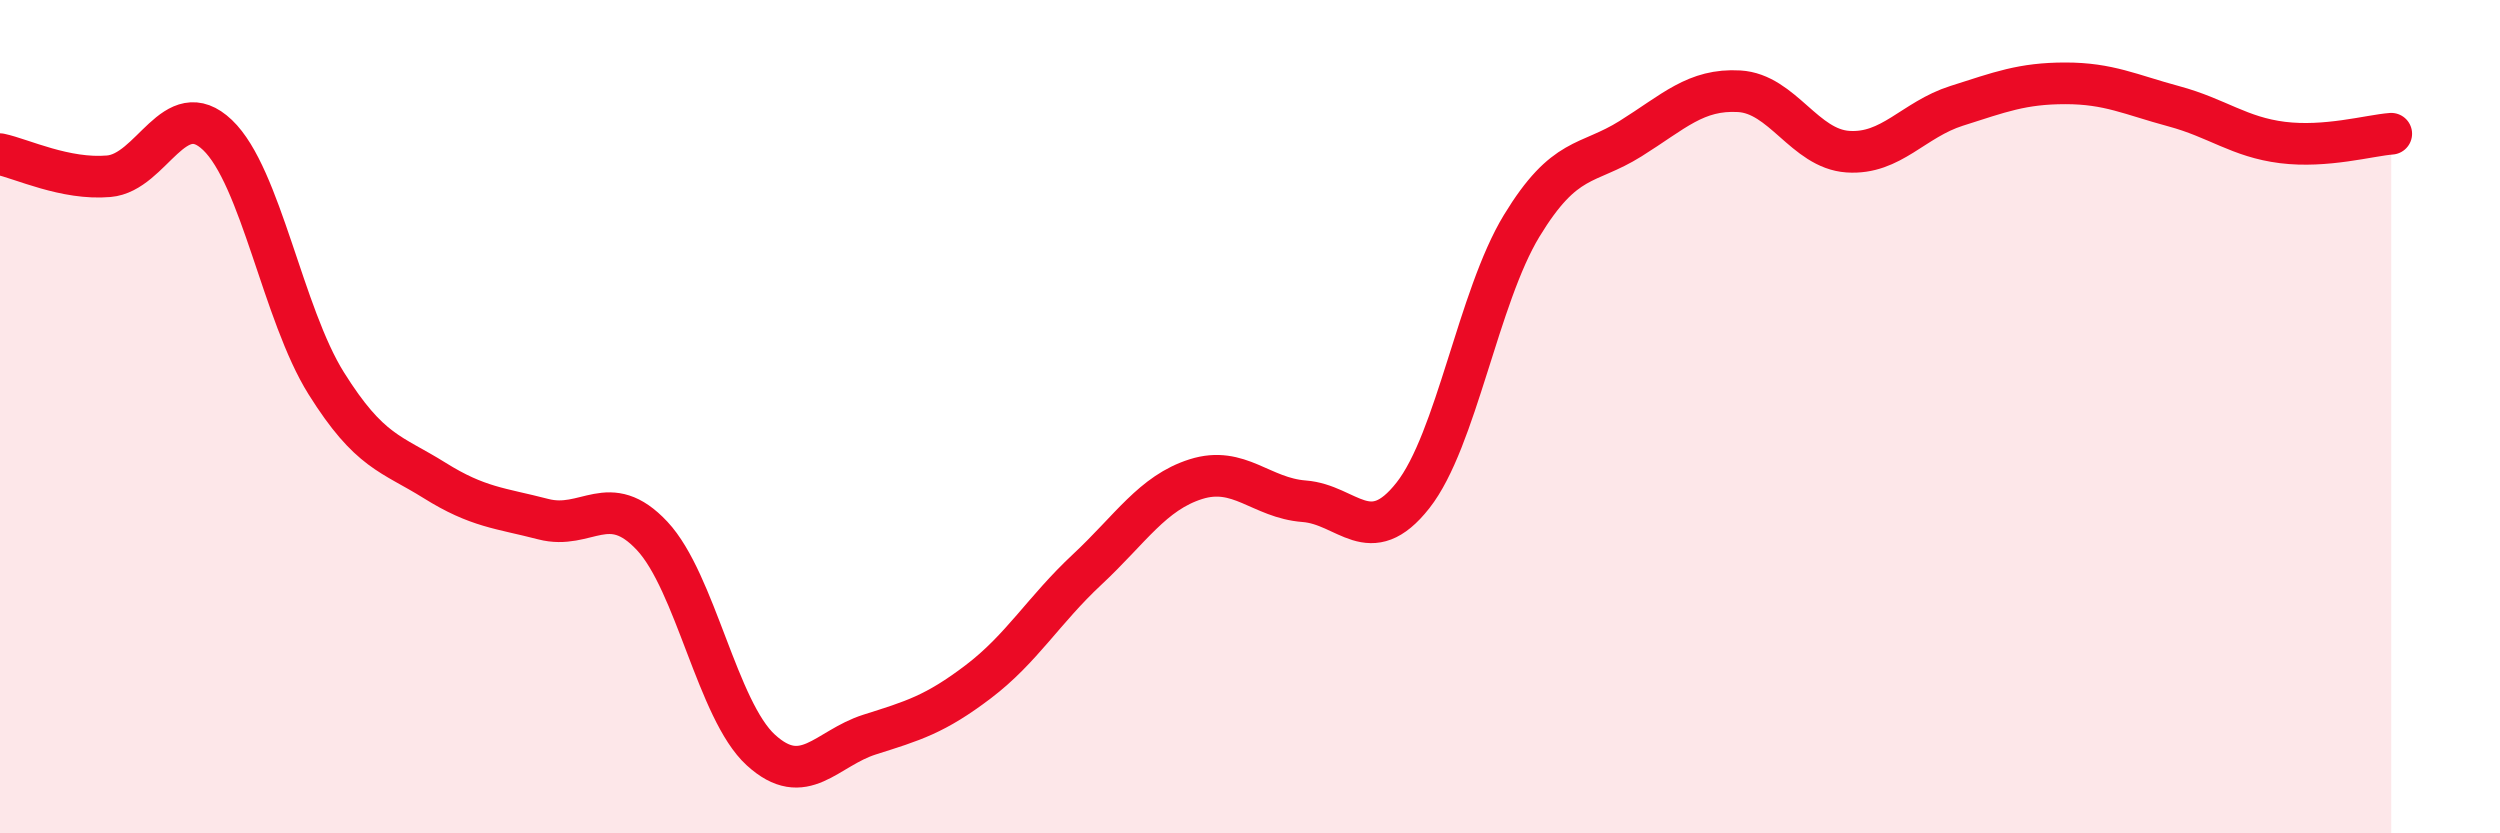
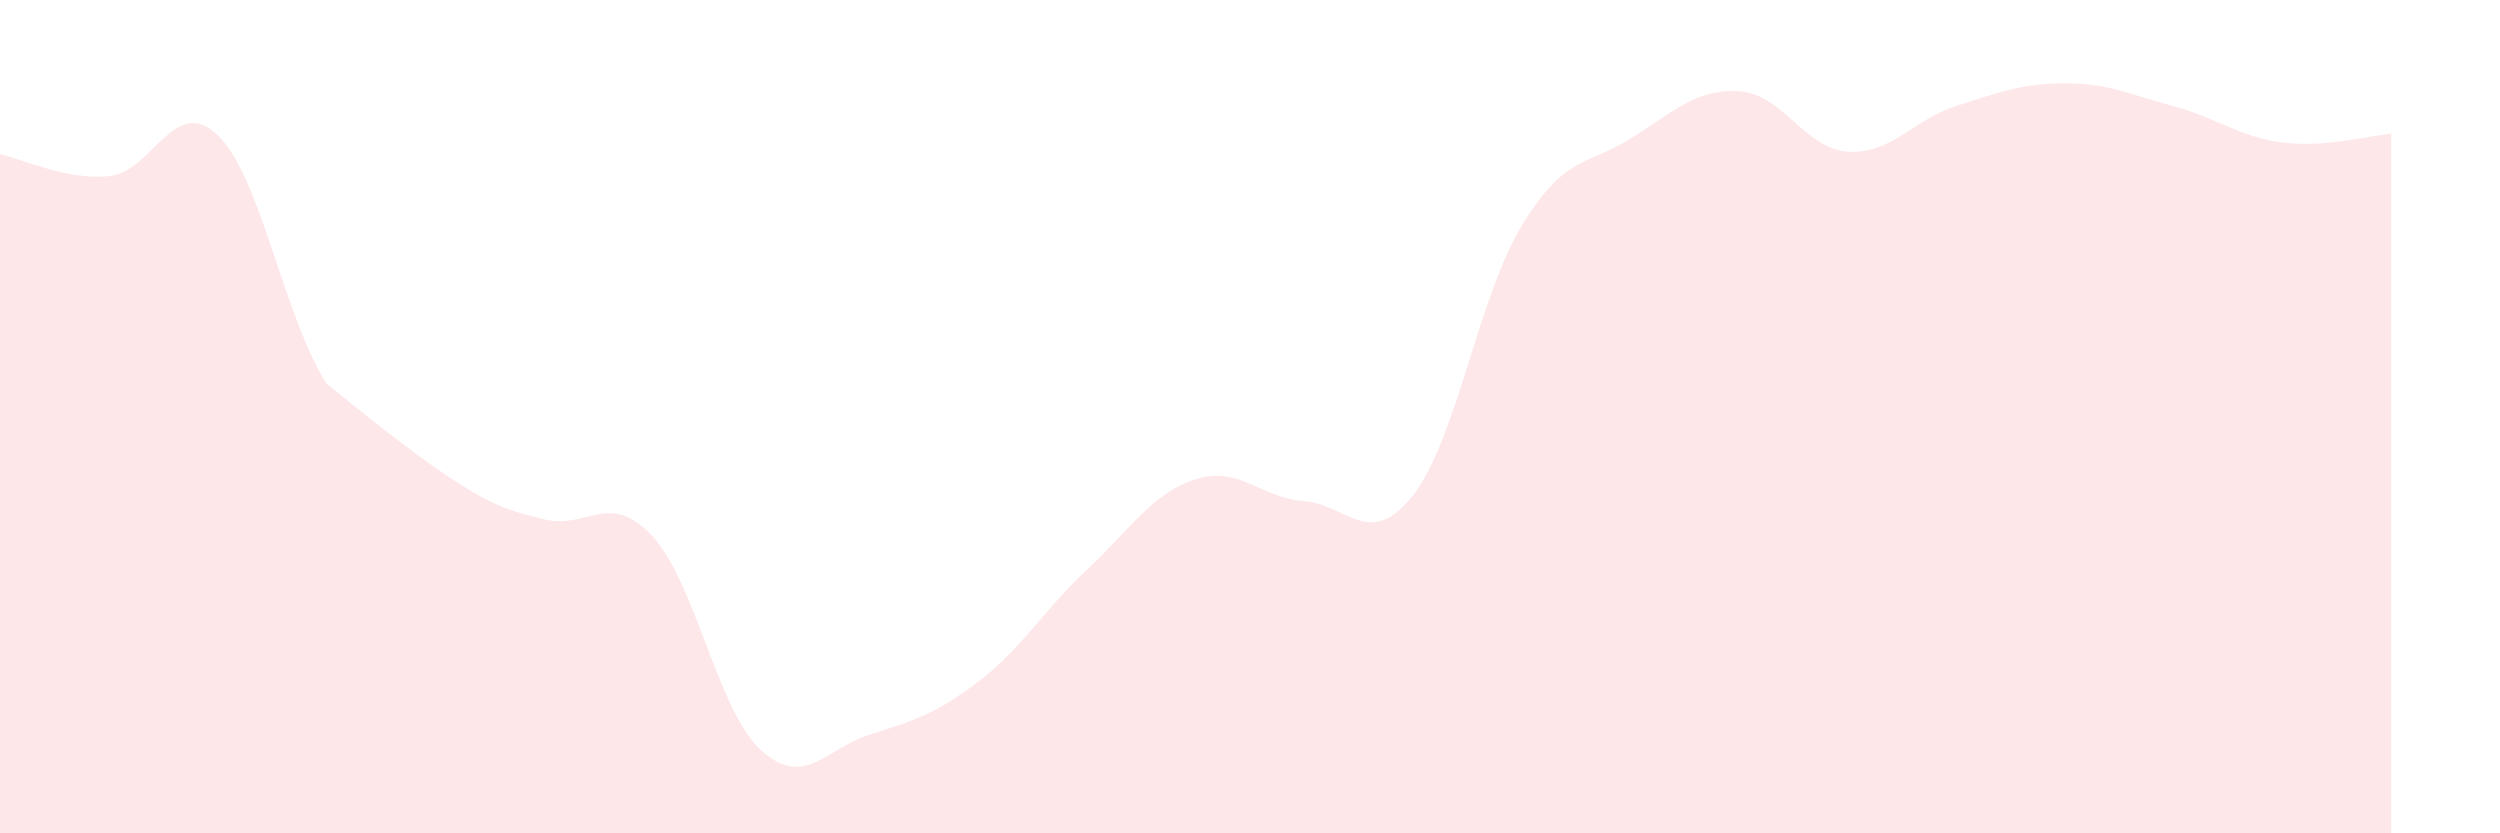
<svg xmlns="http://www.w3.org/2000/svg" width="60" height="20" viewBox="0 0 60 20">
-   <path d="M 0,3.7 C 0.52,3.81 1.57,4.32 2.61,4.23 C 3.65,4.14 4.18,2.25 5.22,3.24 C 6.26,4.23 6.79,7.54 7.83,9.2 C 8.87,10.86 9.39,10.88 10.43,11.53 C 11.47,12.18 12,12.19 13.04,12.46 C 14.08,12.73 14.61,11.75 15.65,12.86 C 16.69,13.97 17.22,17.05 18.26,18 C 19.3,18.95 19.83,17.96 20.87,17.63 C 21.91,17.3 22.44,17.15 23.48,16.36 C 24.52,15.57 25.05,14.64 26.09,13.67 C 27.13,12.7 27.66,11.83 28.7,11.5 C 29.74,11.17 30.26,11.95 31.3,12.03 C 32.34,12.11 32.87,13.21 33.91,11.89 C 34.95,10.57 35.48,7.13 36.52,5.42 C 37.56,3.71 38.09,3.98 39.13,3.33 C 40.17,2.68 40.7,2.13 41.74,2.19 C 42.78,2.25 43.31,3.57 44.35,3.64 C 45.39,3.71 45.92,2.87 46.96,2.54 C 48,2.21 48.53,2 49.57,2 C 50.61,2 51.13,2.27 52.17,2.55 C 53.21,2.83 53.74,3.29 54.78,3.42 C 55.82,3.55 56.87,3.25 57.39,3.21L57.39 20L0 20Z" fill="#EB0A25" opacity="0.1" stroke-linecap="round" stroke-linejoin="round" />
-   <path d="M 0,3.7 C 0.52,3.81 1.57,4.32 2.61,4.23 C 3.65,4.14 4.18,2.25 5.22,3.24 C 6.26,4.23 6.79,7.54 7.83,9.2 C 8.87,10.86 9.39,10.88 10.43,11.53 C 11.47,12.18 12,12.19 13.04,12.46 C 14.08,12.73 14.61,11.75 15.65,12.86 C 16.69,13.97 17.22,17.05 18.26,18 C 19.3,18.95 19.83,17.96 20.87,17.63 C 21.91,17.3 22.44,17.15 23.48,16.36 C 24.52,15.57 25.05,14.64 26.09,13.67 C 27.13,12.7 27.66,11.83 28.7,11.5 C 29.74,11.17 30.26,11.95 31.3,12.03 C 32.34,12.11 32.87,13.21 33.91,11.89 C 34.95,10.57 35.48,7.13 36.52,5.42 C 37.56,3.71 38.09,3.98 39.13,3.33 C 40.17,2.68 40.7,2.13 41.74,2.19 C 42.78,2.25 43.31,3.57 44.35,3.64 C 45.39,3.71 45.92,2.87 46.96,2.54 C 48,2.21 48.53,2 49.57,2 C 50.61,2 51.13,2.27 52.17,2.55 C 53.21,2.83 53.74,3.29 54.78,3.42 C 55.82,3.55 56.87,3.25 57.39,3.21" stroke="#EB0A25" stroke-width="1" fill="none" stroke-linecap="round" stroke-linejoin="round" />
+   <path d="M 0,3.7 C 0.52,3.81 1.57,4.32 2.61,4.23 C 3.65,4.14 4.18,2.25 5.22,3.24 C 6.26,4.23 6.79,7.54 7.83,9.2 C 11.47,12.18 12,12.19 13.04,12.46 C 14.08,12.73 14.61,11.75 15.65,12.86 C 16.69,13.97 17.22,17.05 18.26,18 C 19.3,18.95 19.83,17.96 20.87,17.63 C 21.91,17.3 22.44,17.15 23.48,16.36 C 24.52,15.57 25.05,14.64 26.09,13.67 C 27.13,12.7 27.66,11.83 28.7,11.5 C 29.74,11.17 30.26,11.95 31.3,12.03 C 32.34,12.11 32.87,13.21 33.91,11.89 C 34.95,10.57 35.48,7.13 36.52,5.42 C 37.56,3.71 38.09,3.98 39.13,3.33 C 40.17,2.68 40.7,2.13 41.74,2.19 C 42.78,2.25 43.31,3.57 44.35,3.64 C 45.39,3.71 45.92,2.87 46.96,2.54 C 48,2.21 48.53,2 49.57,2 C 50.61,2 51.13,2.27 52.17,2.55 C 53.21,2.83 53.74,3.29 54.78,3.42 C 55.82,3.55 56.87,3.25 57.39,3.21L57.39 20L0 20Z" fill="#EB0A25" opacity="0.1" stroke-linecap="round" stroke-linejoin="round" />
</svg>